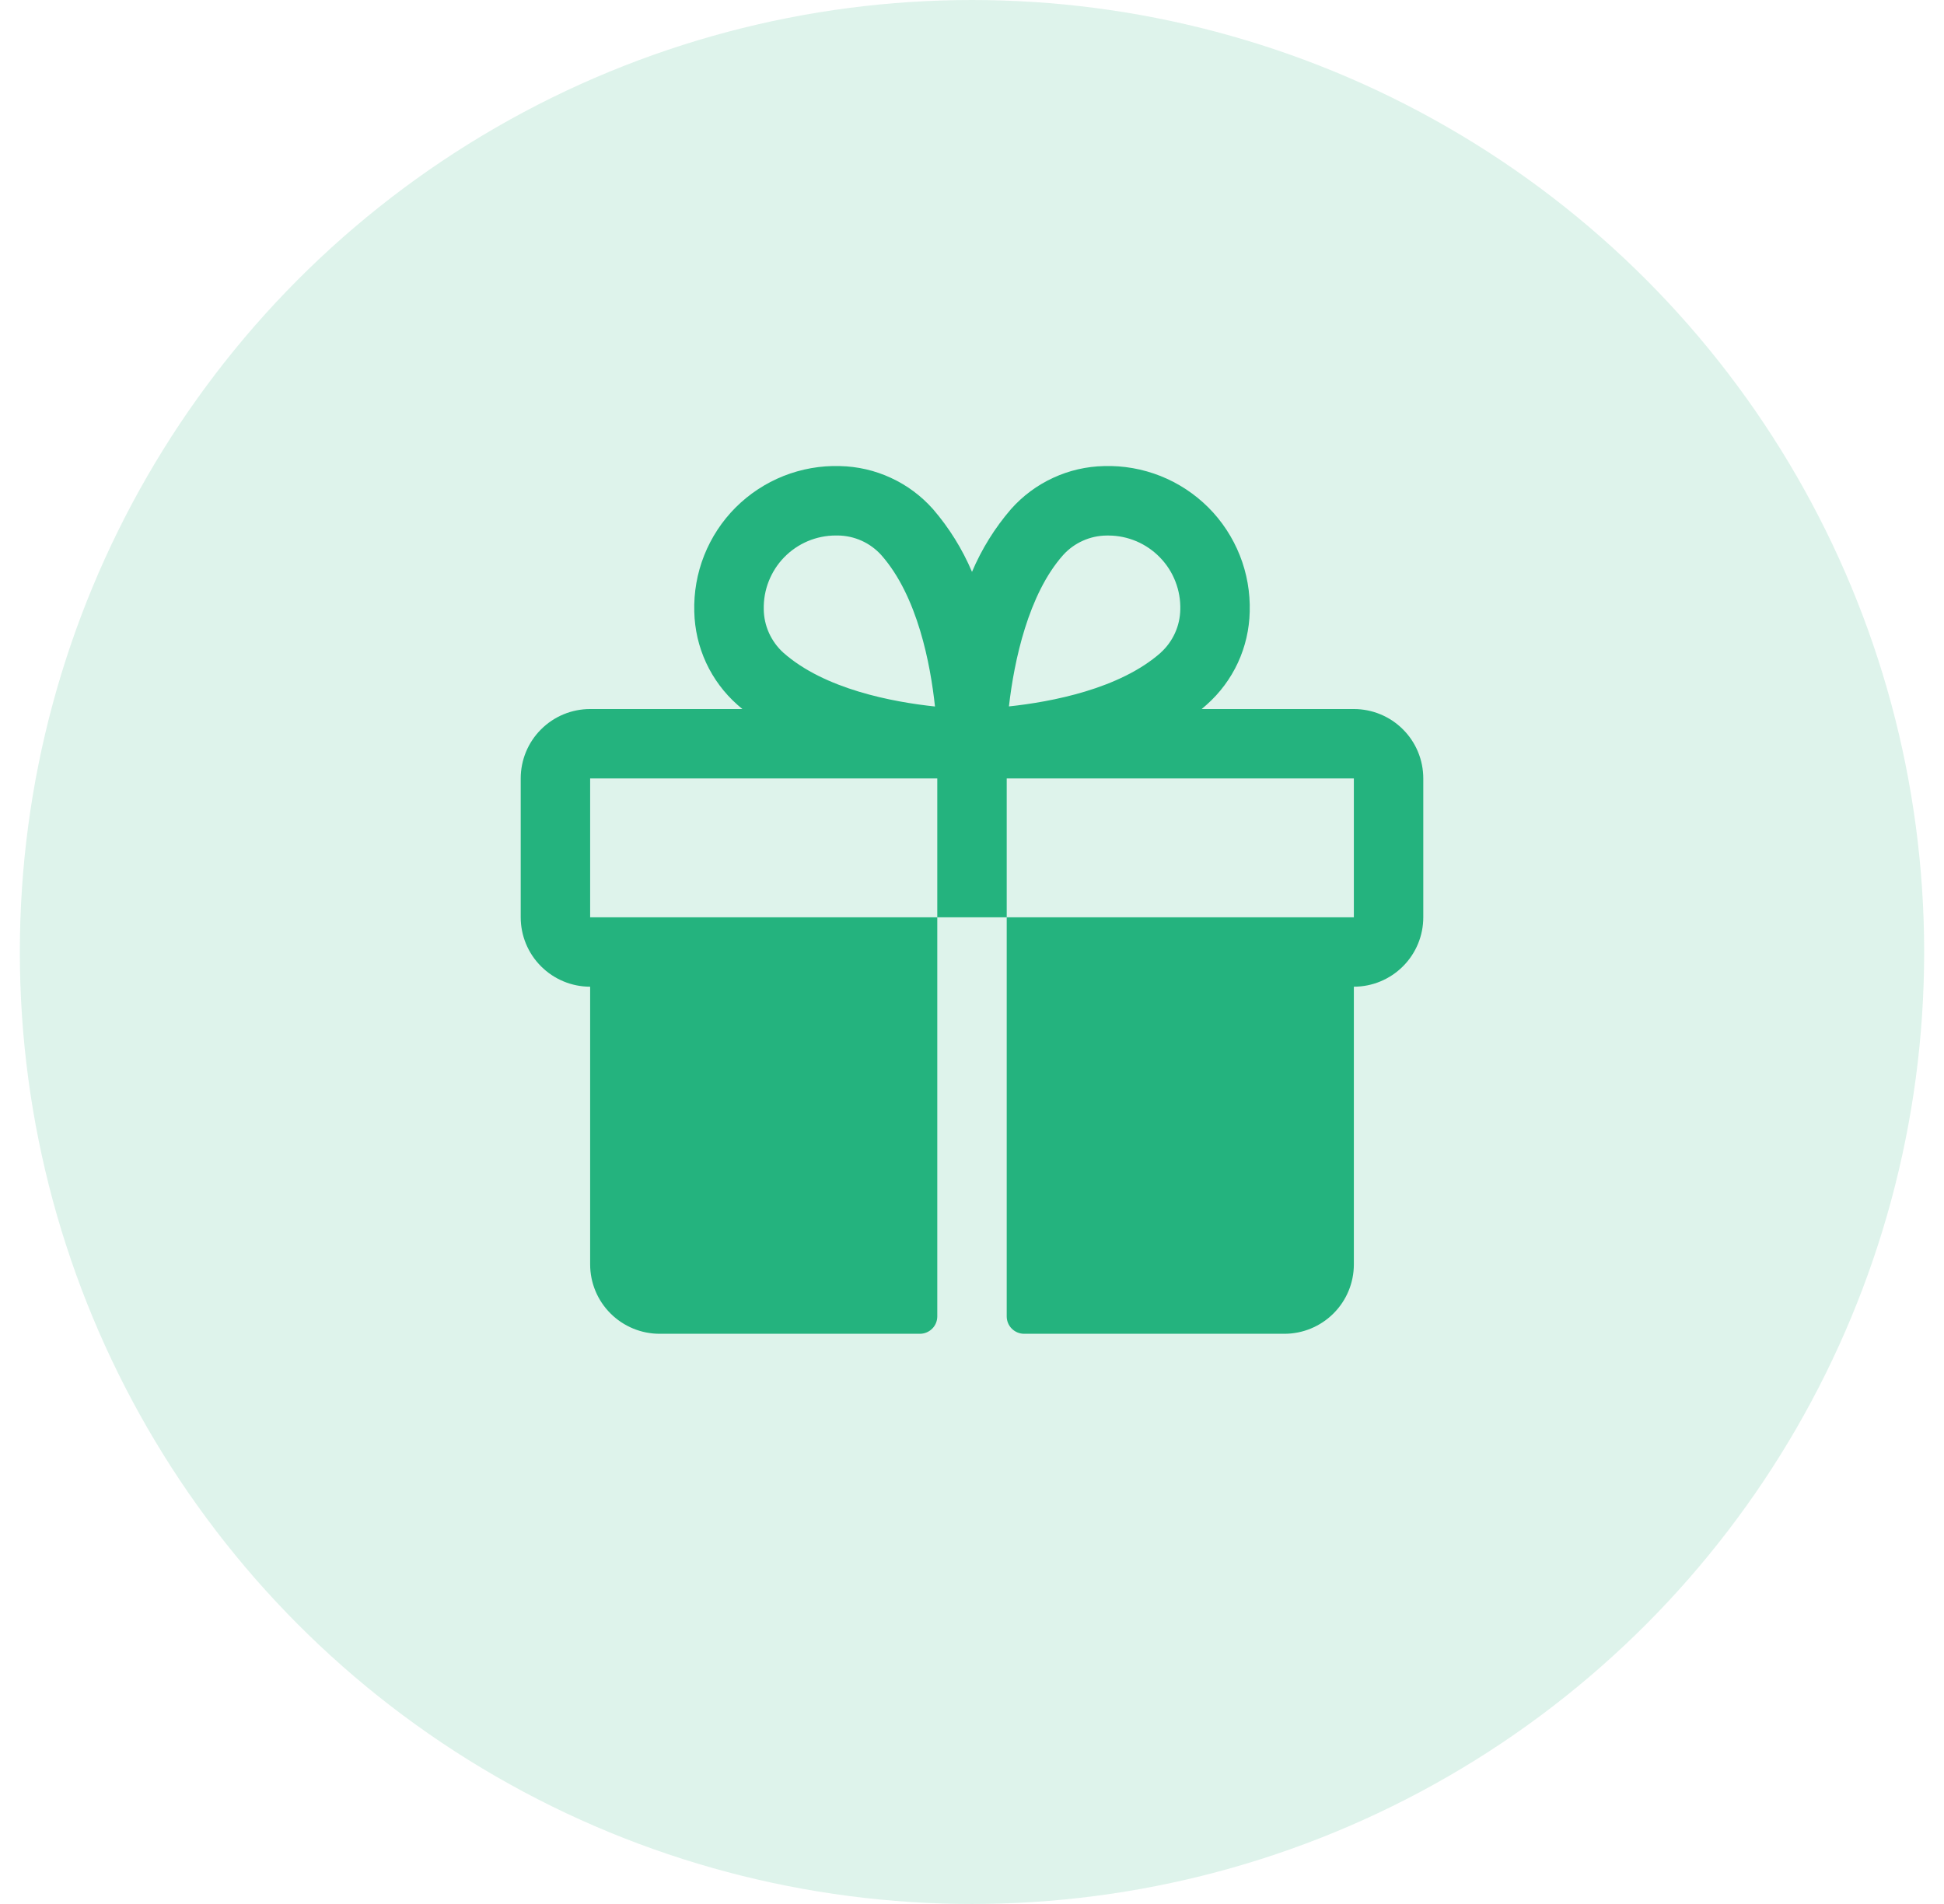
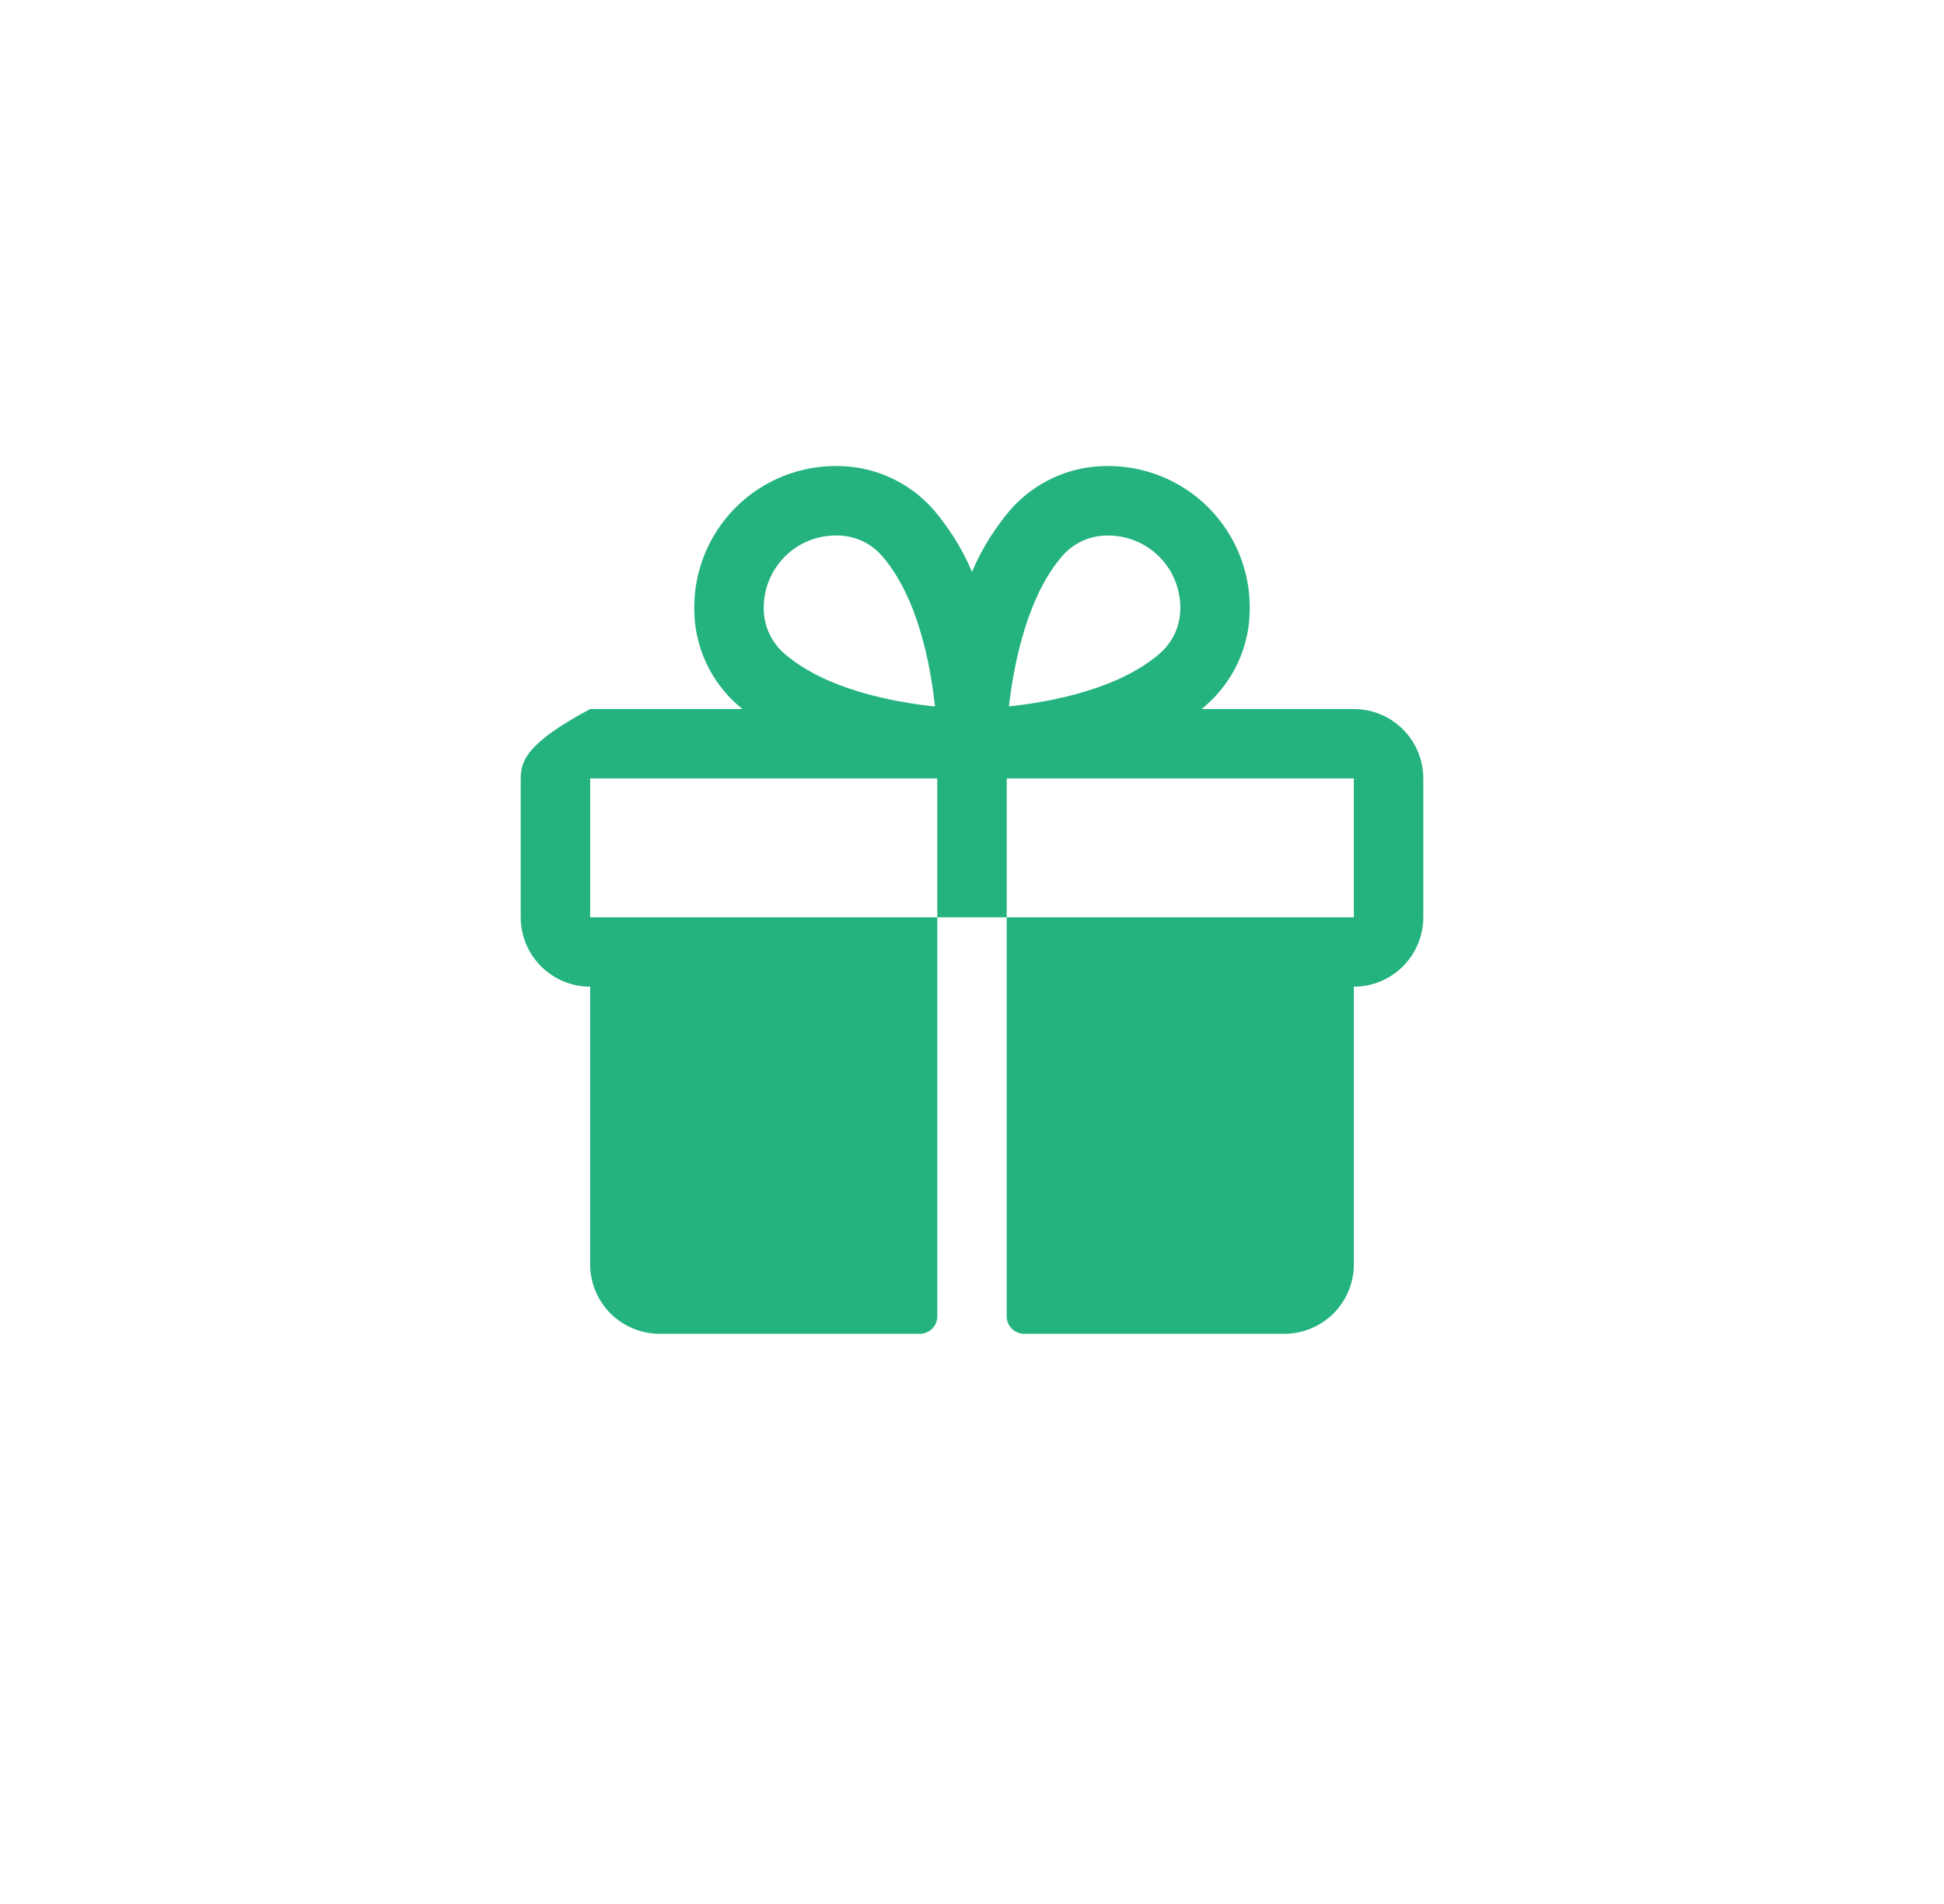
<svg xmlns="http://www.w3.org/2000/svg" width="49" height="48" viewBox="0 0 49 48" fill="none">
-   <circle cx="24.5" cy="24" r="24" fill="#24B37E" fill-opacity="0.15" />
-   <path d="M34.125 17.875H30.288C30.331 17.838 30.375 17.803 30.416 17.765C30.748 17.47 31.016 17.11 31.203 16.706C31.389 16.303 31.49 15.866 31.5 15.421C31.514 14.935 31.429 14.451 31.25 14C31.07 13.548 30.801 13.137 30.457 12.793C30.113 12.45 29.703 12.18 29.251 12C28.799 11.821 28.315 11.735 27.829 11.75C27.385 11.759 26.947 11.86 26.544 12.047C26.14 12.233 25.78 12.501 25.484 12.834C25.076 13.307 24.744 13.841 24.5 14.417C24.256 13.841 23.924 13.307 23.516 12.834C23.22 12.501 22.86 12.233 22.456 12.047C22.053 11.86 21.615 11.759 21.171 11.75C20.685 11.735 20.201 11.821 19.749 12C19.297 12.18 18.887 12.45 18.543 12.793C18.199 13.137 17.93 13.548 17.75 14C17.571 14.451 17.486 14.935 17.5 15.421C17.51 15.866 17.611 16.303 17.797 16.706C17.984 17.11 18.252 17.47 18.584 17.765C18.625 17.801 18.669 17.836 18.712 17.875H14.875C14.411 17.875 13.966 18.059 13.638 18.387C13.309 18.715 13.125 19.16 13.125 19.625V23.125C13.125 23.589 13.309 24.034 13.638 24.362C13.966 24.69 14.411 24.875 14.875 24.875V31.875C14.875 32.339 15.059 32.784 15.388 33.112C15.716 33.44 16.161 33.625 16.625 33.625H23.188C23.303 33.625 23.415 33.578 23.497 33.496C23.579 33.414 23.625 33.303 23.625 33.187V23.125H14.875V19.625H23.625V23.125H25.375V19.625H34.125V23.125H25.375V33.187C25.375 33.303 25.421 33.414 25.503 33.496C25.585 33.578 25.697 33.625 25.812 33.625H32.375C32.839 33.625 33.284 33.44 33.612 33.112C33.941 32.784 34.125 32.339 34.125 31.875V24.875C34.589 24.875 35.034 24.69 35.362 24.362C35.691 24.034 35.875 23.589 35.875 23.125V19.625C35.875 19.16 35.691 18.715 35.362 18.387C35.034 18.059 34.589 17.875 34.125 17.875ZM19.743 16.453C19.59 16.314 19.468 16.145 19.383 15.957C19.298 15.769 19.253 15.565 19.251 15.359C19.246 15.117 19.288 14.877 19.377 14.652C19.466 14.427 19.598 14.221 19.767 14.048C19.936 13.875 20.138 13.737 20.36 13.643C20.583 13.549 20.823 13.5 21.064 13.5H21.118C21.325 13.502 21.528 13.547 21.716 13.631C21.905 13.716 22.073 13.839 22.212 13.992C23.13 15.029 23.453 16.748 23.567 17.811C22.5 17.698 20.781 17.375 19.743 16.453ZM29.259 16.453C28.221 17.371 26.498 17.695 25.431 17.809C25.561 16.659 25.922 14.976 26.797 13.993C26.935 13.84 27.104 13.717 27.292 13.633C27.48 13.548 27.684 13.503 27.891 13.501H27.944C28.186 13.502 28.425 13.552 28.648 13.647C28.87 13.742 29.071 13.881 29.239 14.055C29.408 14.229 29.54 14.434 29.627 14.66C29.715 14.885 29.757 15.126 29.75 15.368C29.746 15.573 29.701 15.775 29.616 15.961C29.531 16.148 29.409 16.315 29.257 16.453H29.259Z" fill="#24B37E" />
+   <path d="M34.125 17.875H30.288C30.331 17.838 30.375 17.803 30.416 17.765C30.748 17.47 31.016 17.11 31.203 16.706C31.389 16.303 31.49 15.866 31.5 15.421C31.514 14.935 31.429 14.451 31.25 14C31.07 13.548 30.801 13.137 30.457 12.793C30.113 12.45 29.703 12.18 29.251 12C28.799 11.821 28.315 11.735 27.829 11.75C27.385 11.759 26.947 11.86 26.544 12.047C26.14 12.233 25.78 12.501 25.484 12.834C25.076 13.307 24.744 13.841 24.5 14.417C24.256 13.841 23.924 13.307 23.516 12.834C23.22 12.501 22.86 12.233 22.456 12.047C22.053 11.86 21.615 11.759 21.171 11.75C20.685 11.735 20.201 11.821 19.749 12C19.297 12.18 18.887 12.45 18.543 12.793C18.199 13.137 17.93 13.548 17.75 14C17.571 14.451 17.486 14.935 17.5 15.421C17.51 15.866 17.611 16.303 17.797 16.706C17.984 17.11 18.252 17.47 18.584 17.765C18.625 17.801 18.669 17.836 18.712 17.875H14.875C13.309 18.715 13.125 19.16 13.125 19.625V23.125C13.125 23.589 13.309 24.034 13.638 24.362C13.966 24.69 14.411 24.875 14.875 24.875V31.875C14.875 32.339 15.059 32.784 15.388 33.112C15.716 33.44 16.161 33.625 16.625 33.625H23.188C23.303 33.625 23.415 33.578 23.497 33.496C23.579 33.414 23.625 33.303 23.625 33.187V23.125H14.875V19.625H23.625V23.125H25.375V19.625H34.125V23.125H25.375V33.187C25.375 33.303 25.421 33.414 25.503 33.496C25.585 33.578 25.697 33.625 25.812 33.625H32.375C32.839 33.625 33.284 33.44 33.612 33.112C33.941 32.784 34.125 32.339 34.125 31.875V24.875C34.589 24.875 35.034 24.69 35.362 24.362C35.691 24.034 35.875 23.589 35.875 23.125V19.625C35.875 19.16 35.691 18.715 35.362 18.387C35.034 18.059 34.589 17.875 34.125 17.875ZM19.743 16.453C19.59 16.314 19.468 16.145 19.383 15.957C19.298 15.769 19.253 15.565 19.251 15.359C19.246 15.117 19.288 14.877 19.377 14.652C19.466 14.427 19.598 14.221 19.767 14.048C19.936 13.875 20.138 13.737 20.36 13.643C20.583 13.549 20.823 13.5 21.064 13.5H21.118C21.325 13.502 21.528 13.547 21.716 13.631C21.905 13.716 22.073 13.839 22.212 13.992C23.13 15.029 23.453 16.748 23.567 17.811C22.5 17.698 20.781 17.375 19.743 16.453ZM29.259 16.453C28.221 17.371 26.498 17.695 25.431 17.809C25.561 16.659 25.922 14.976 26.797 13.993C26.935 13.84 27.104 13.717 27.292 13.633C27.48 13.548 27.684 13.503 27.891 13.501H27.944C28.186 13.502 28.425 13.552 28.648 13.647C28.87 13.742 29.071 13.881 29.239 14.055C29.408 14.229 29.54 14.434 29.627 14.66C29.715 14.885 29.757 15.126 29.75 15.368C29.746 15.573 29.701 15.775 29.616 15.961C29.531 16.148 29.409 16.315 29.257 16.453H29.259Z" fill="#24B37E" />
</svg>